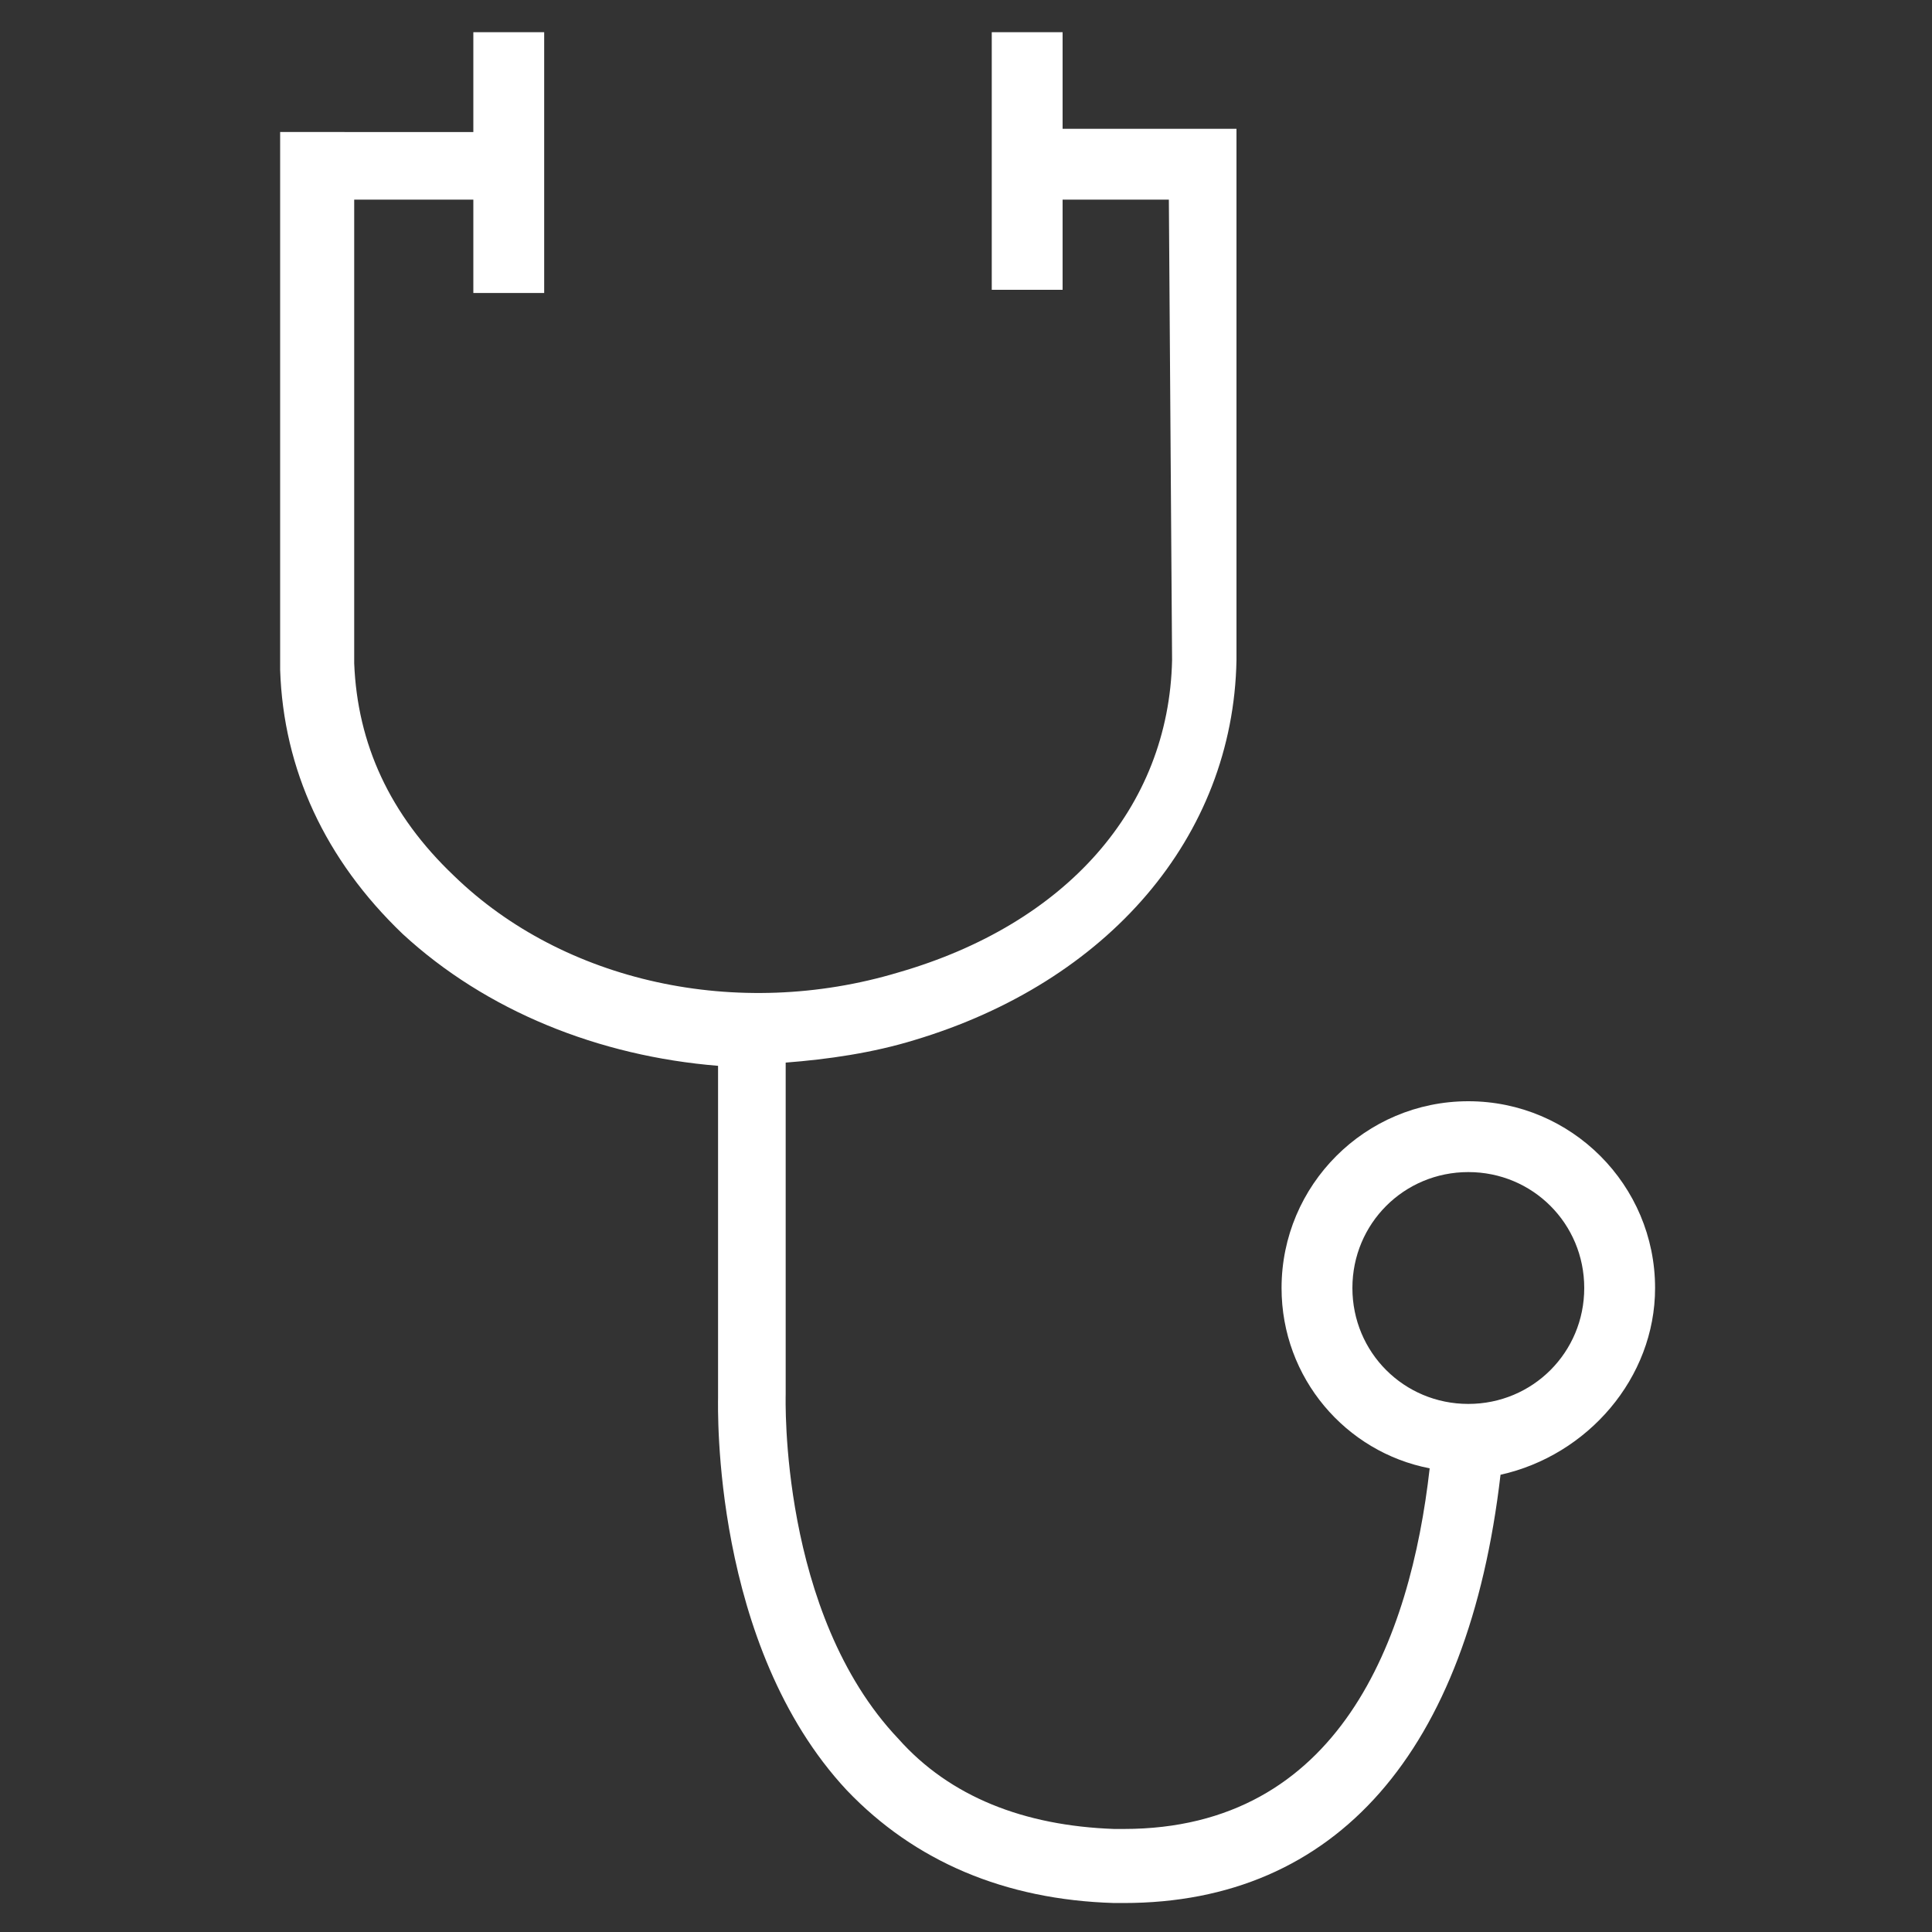
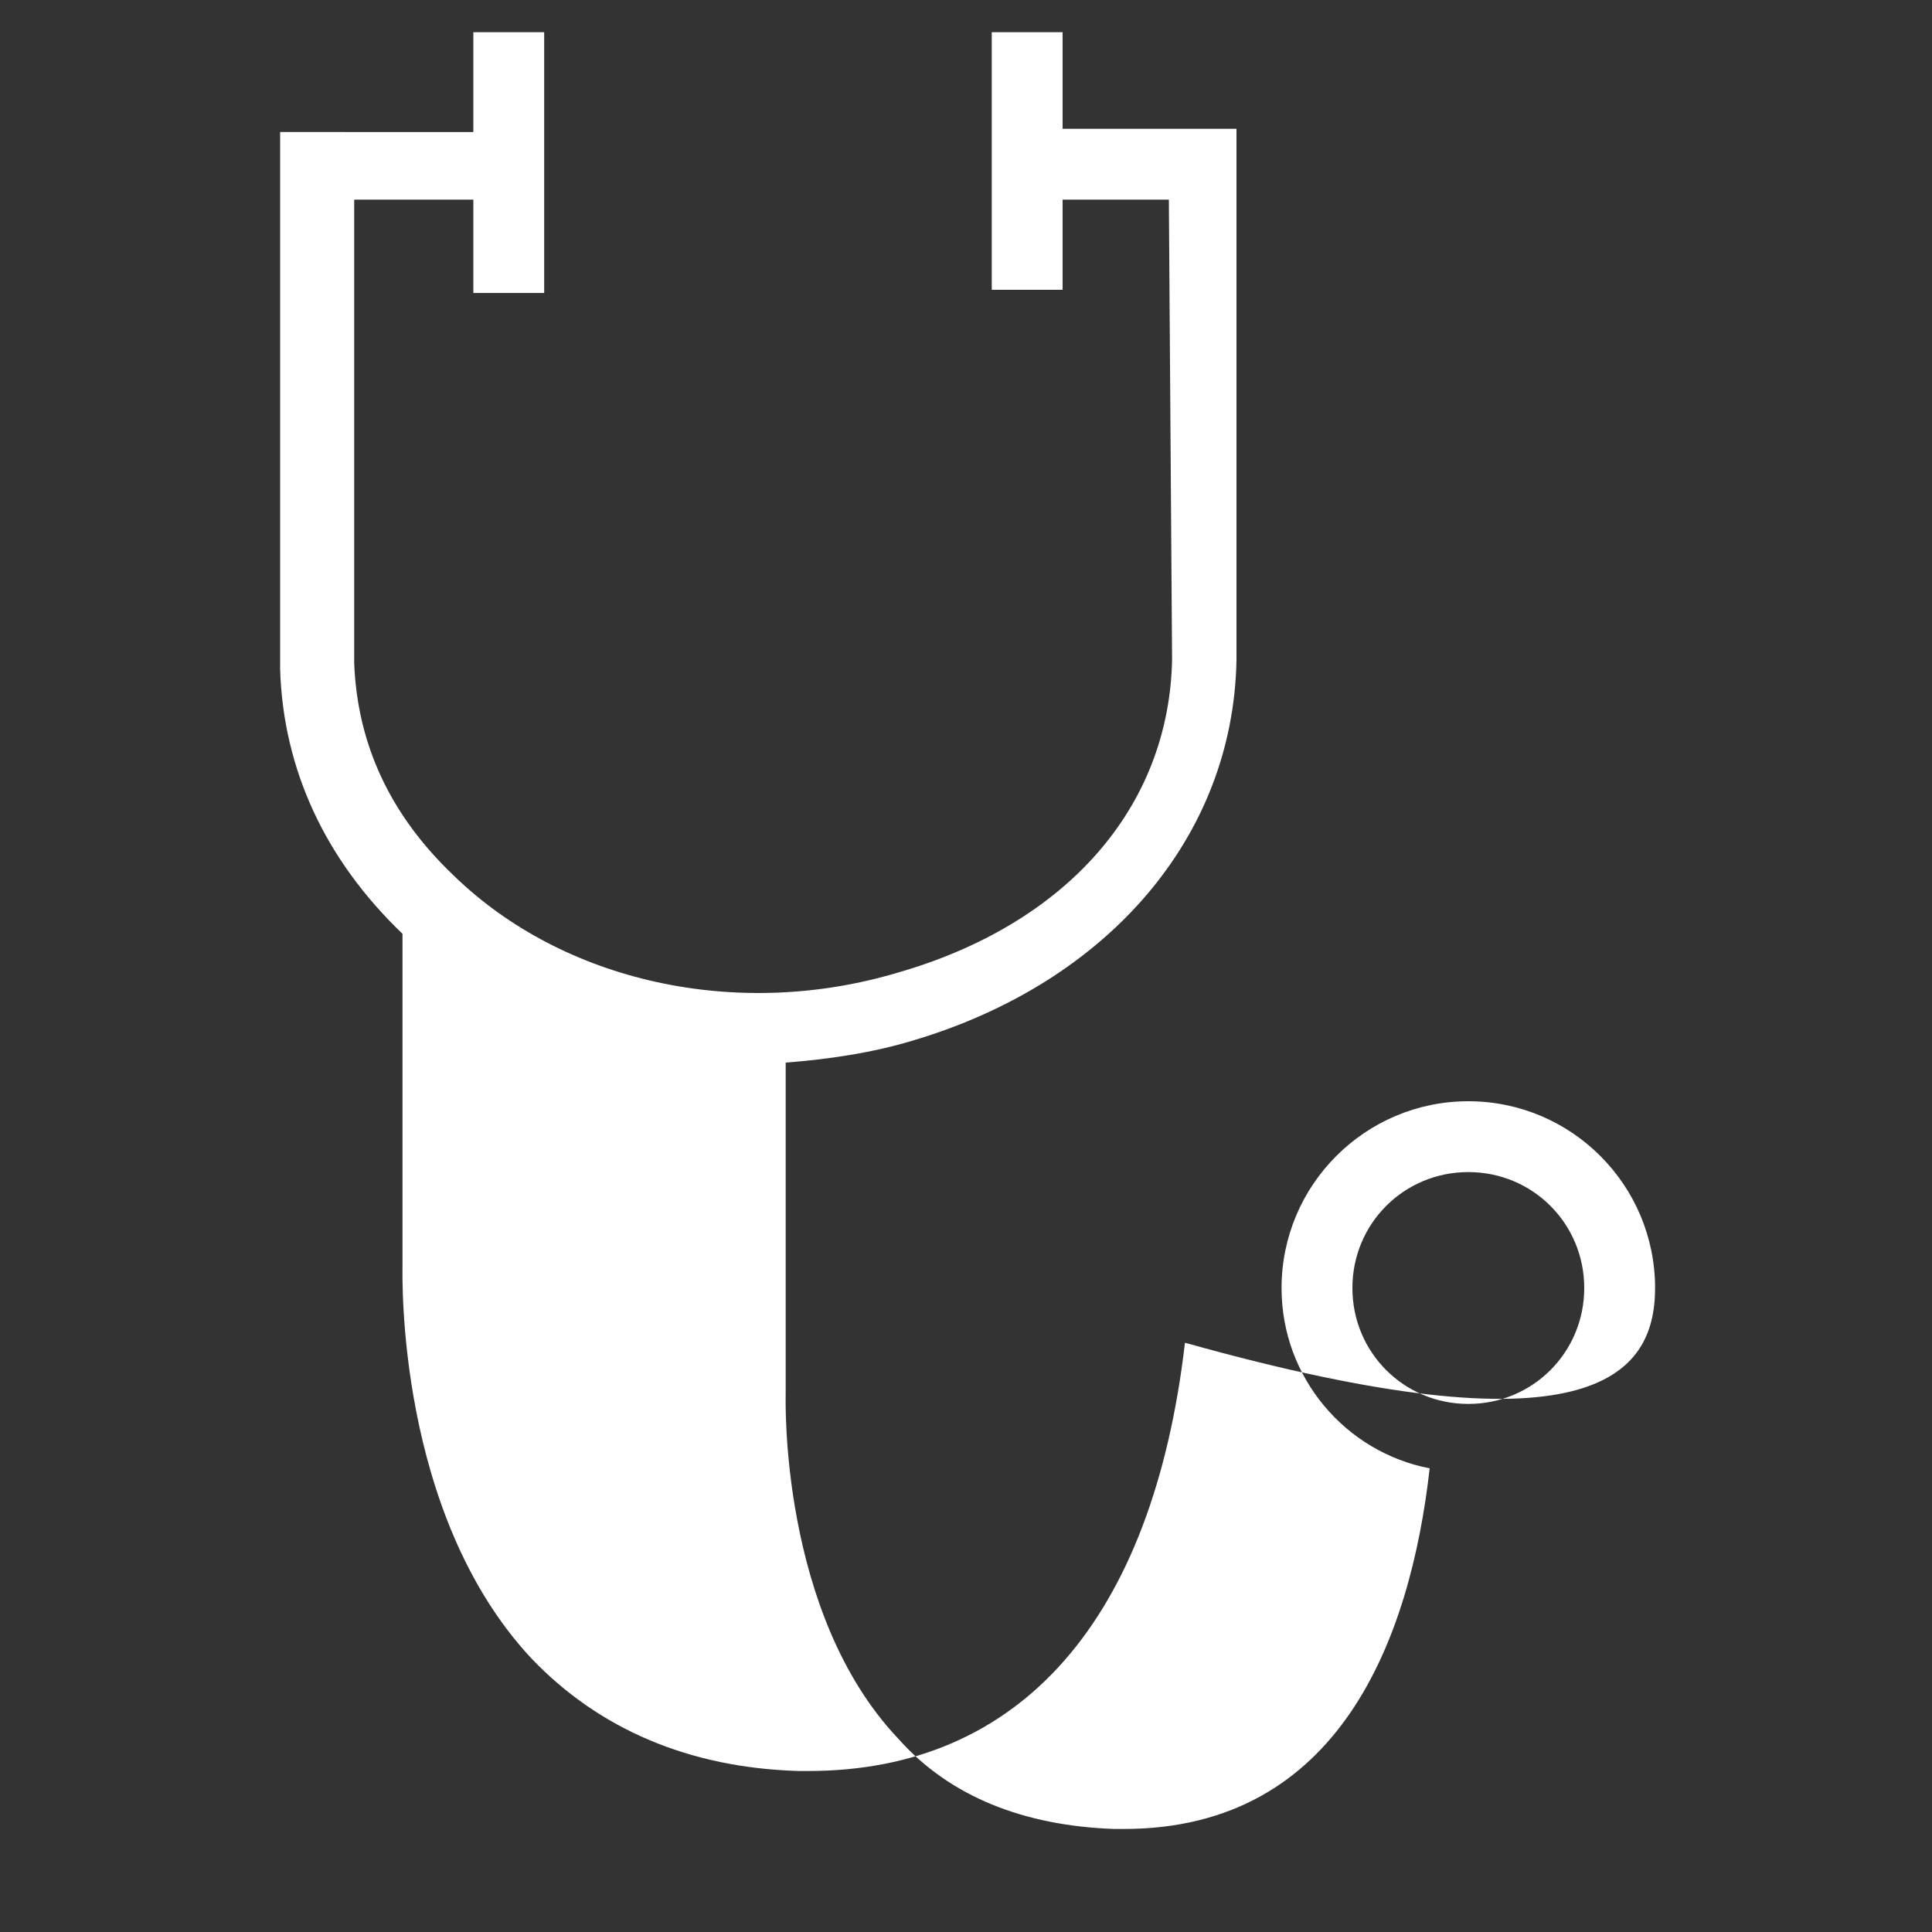
<svg xmlns="http://www.w3.org/2000/svg" version="1.1" id="Layer_1" x="0px" y="0px" viewBox="0 0 60 60" style="enable-background:new 0 0 60 60;" xml:space="preserve">
  <rect x="0" y="0" width="60" height="60" fill="#333333" stroke="none" />
  <style type="text/css">
	.st0{fill:#FFFFFF;}
</style>
-   <path class="st0" d="M51.4,40c0-3.2-2.6-5.8-5.8-5.8s-5.8,2.6-5.8,5.8c0,2.8,2,5.1,4.6,5.6c-0.6,5.3-2.8,11.2-9.5,11.2  c-0.1,0-0.2,0-0.3,0c-2.8-0.1-5.1-1-6.7-2.8c-3.7-3.9-3.5-10.6-3.5-10.7V33c1.3-0.1,2.7-0.3,4-0.7c6-1.8,9.9-6.3,10-11.8l0-16.5H33  V1h-2.2v8H33V6.2h3.3l0.1,14.3c-0.1,4.6-3.3,8.2-8.5,9.7c-5,1.5-10.4,0.3-13.8-3c-2-1.9-3-4.1-3.1-6.6c0-0.2,0-0.3,0-0.5  c0,0,0-9.5,0-13.9h3.7v2.9h2.2V1h-2.2v3.1H8.7l0,1.1c0,3.5,0,15,0,15c0,0.2,0,0.4,0,0.6c0.1,3.1,1.4,5.9,3.8,8.2  c2.6,2.4,6.1,3.8,9.8,4.1l0,10.3c0,0.3-0.2,7.7,4,12.2c2.1,2.2,4.9,3.4,8.3,3.5c0.1,0,0.2,0,0.3,0c6.6,0,10.7-4.7,11.7-13.3  C49.3,45.2,51.4,42.8,51.4,40z M45.6,43.6c-2,0-3.6-1.6-3.6-3.6s1.6-3.6,3.6-3.6s3.6,1.6,3.6,3.6S47.6,43.6,45.6,43.6z" />
+   <path class="st0" d="M51.4,40c0-3.2-2.6-5.8-5.8-5.8s-5.8,2.6-5.8,5.8c0,2.8,2,5.1,4.6,5.6c-0.6,5.3-2.8,11.2-9.5,11.2  c-0.1,0-0.2,0-0.3,0c-2.8-0.1-5.1-1-6.7-2.8c-3.7-3.9-3.5-10.6-3.5-10.7V33c1.3-0.1,2.7-0.3,4-0.7c6-1.8,9.9-6.3,10-11.8l0-16.5H33  V1h-2.2v8H33V6.2h3.3l0.1,14.3c-0.1,4.6-3.3,8.2-8.5,9.7c-5,1.5-10.4,0.3-13.8-3c-2-1.9-3-4.1-3.1-6.6c0-0.2,0-0.3,0-0.5  c0,0,0-9.5,0-13.9h3.7v2.9h2.2V1h-2.2v3.1H8.7l0,1.1c0,3.5,0,15,0,15c0,0.2,0,0.4,0,0.6c0.1,3.1,1.4,5.9,3.8,8.2  l0,10.3c0,0.3-0.2,7.7,4,12.2c2.1,2.2,4.9,3.4,8.3,3.5c0.1,0,0.2,0,0.3,0c6.6,0,10.7-4.7,11.7-13.3  C49.3,45.2,51.4,42.8,51.4,40z M45.6,43.6c-2,0-3.6-1.6-3.6-3.6s1.6-3.6,3.6-3.6s3.6,1.6,3.6,3.6S47.6,43.6,45.6,43.6z" />
</svg>